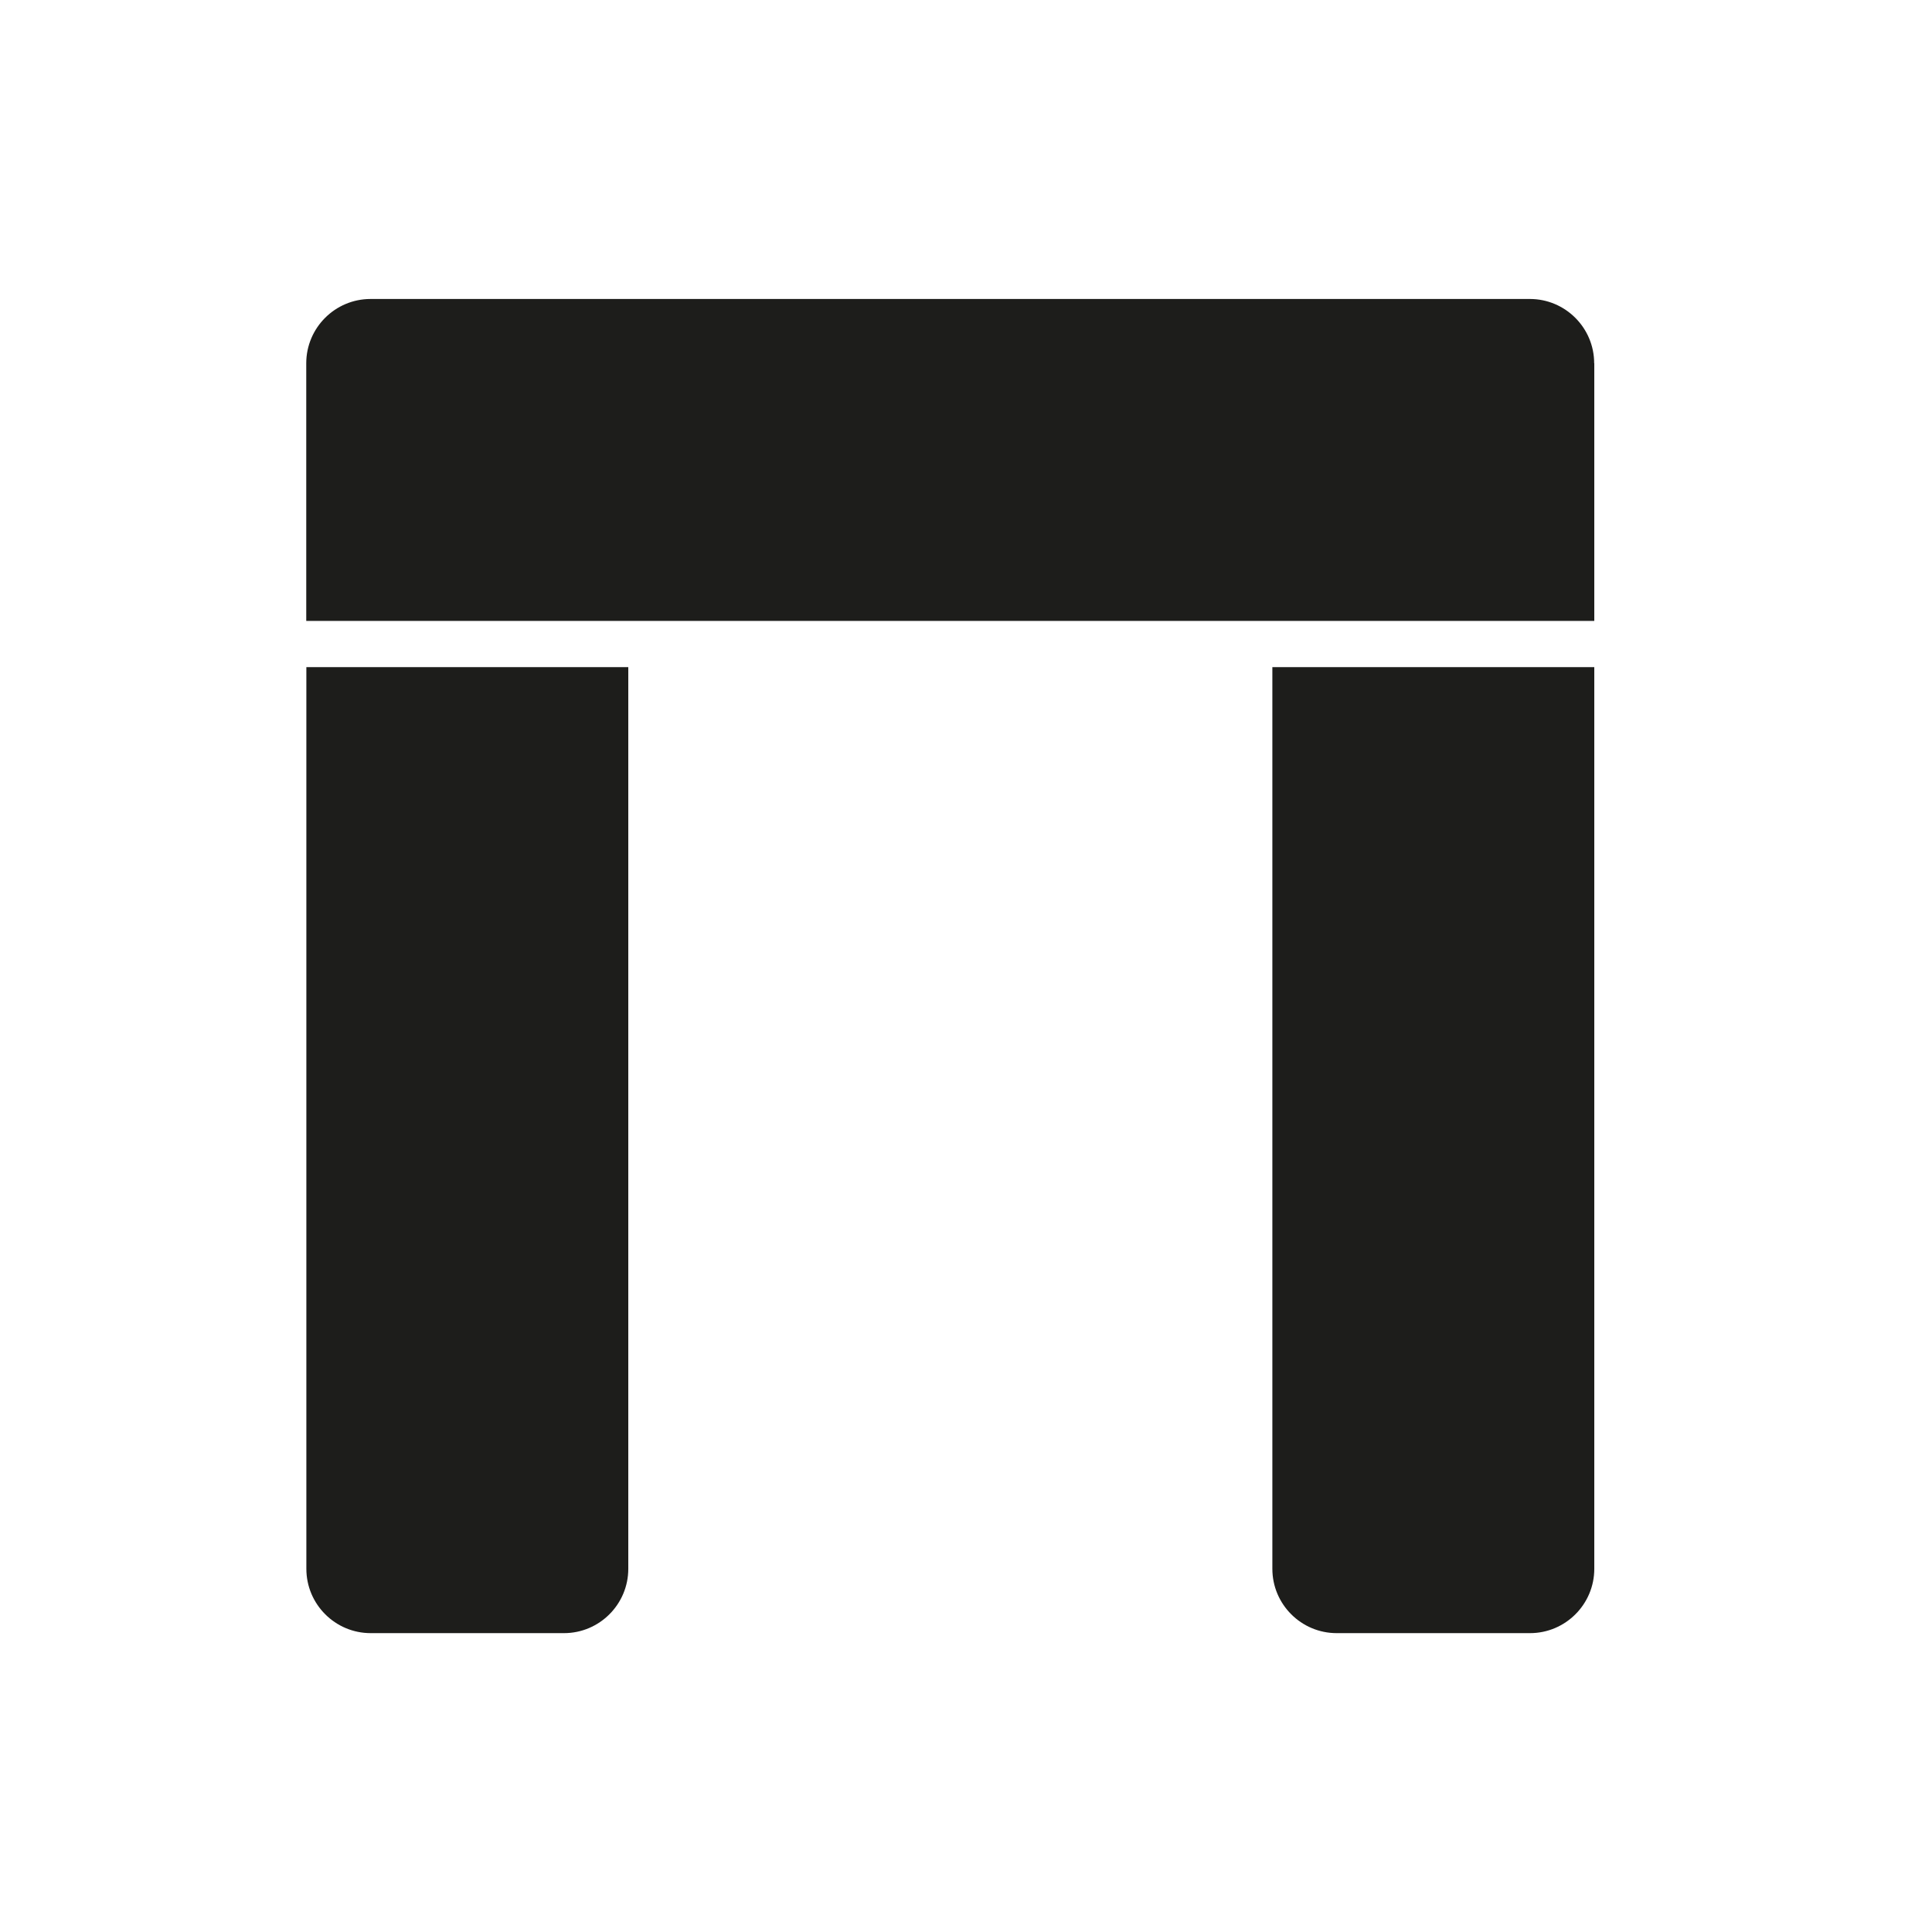
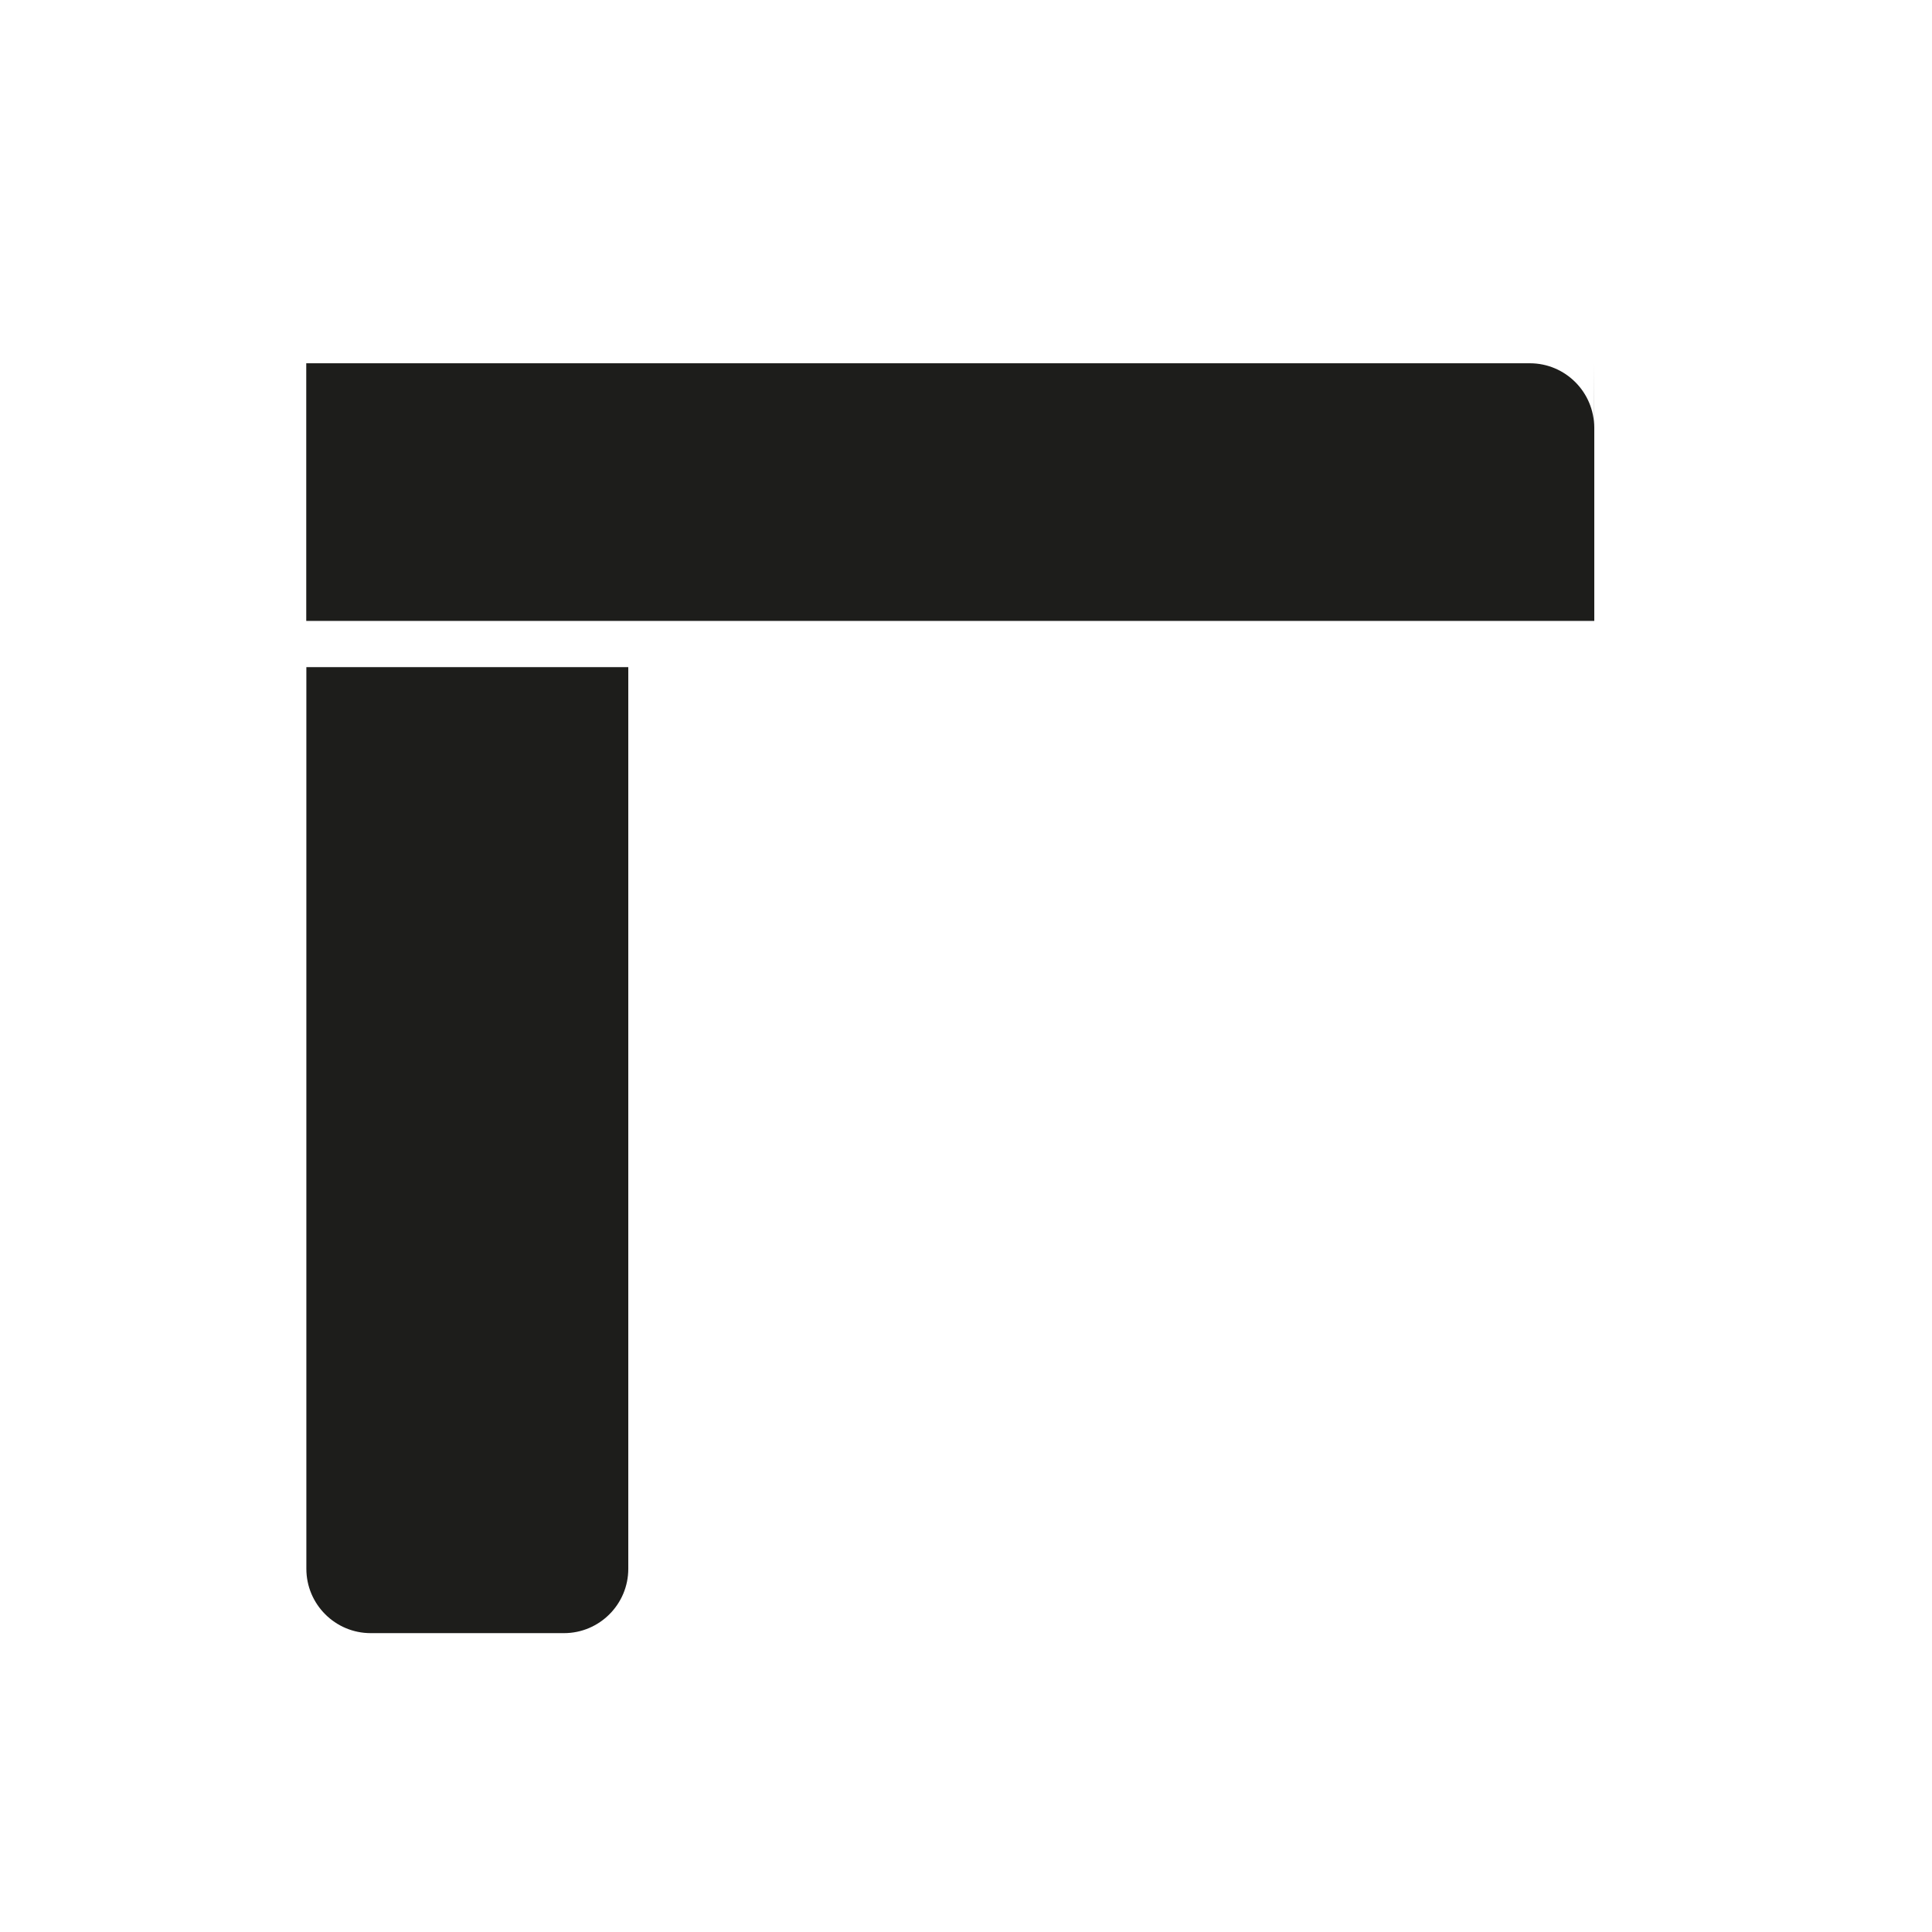
<svg xmlns="http://www.w3.org/2000/svg" id="Nero" viewBox="0 0 170.08 170.08">
  <defs>
    <style>
      .cls-1 {
        fill: #1d1d1b;
      }
    </style>
  </defs>
  <path class="cls-1" d="M26.96,58.73h28.35v79.38c0,3.12-2.54,5.66-5.66,5.66h-17.02c-3.12,0-5.66-2.54-5.66-5.66V58.73h0Z" />
-   <path class="cls-1" d="M112,58.73h28.35v79.38c0,3.12-2.54,5.66-5.66,5.66h-17.02c-3.12,0-5.66-2.54-5.66-5.66V58.73h0Z" />
-   <path class="cls-1" d="M75.15-16.21h22.68v113.39h-22.68c-3.12,0-5.66-2.54-5.66-5.66V-10.54c0-3.12,2.54-5.66,5.66-5.66Z" transform="translate(124.14 -43.17) rotate(90)" />
+   <path class="cls-1" d="M75.15-16.21h22.68v113.39h-22.68V-10.54c0-3.12,2.54-5.66,5.66-5.66Z" transform="translate(124.14 -43.17) rotate(90)" />
</svg>